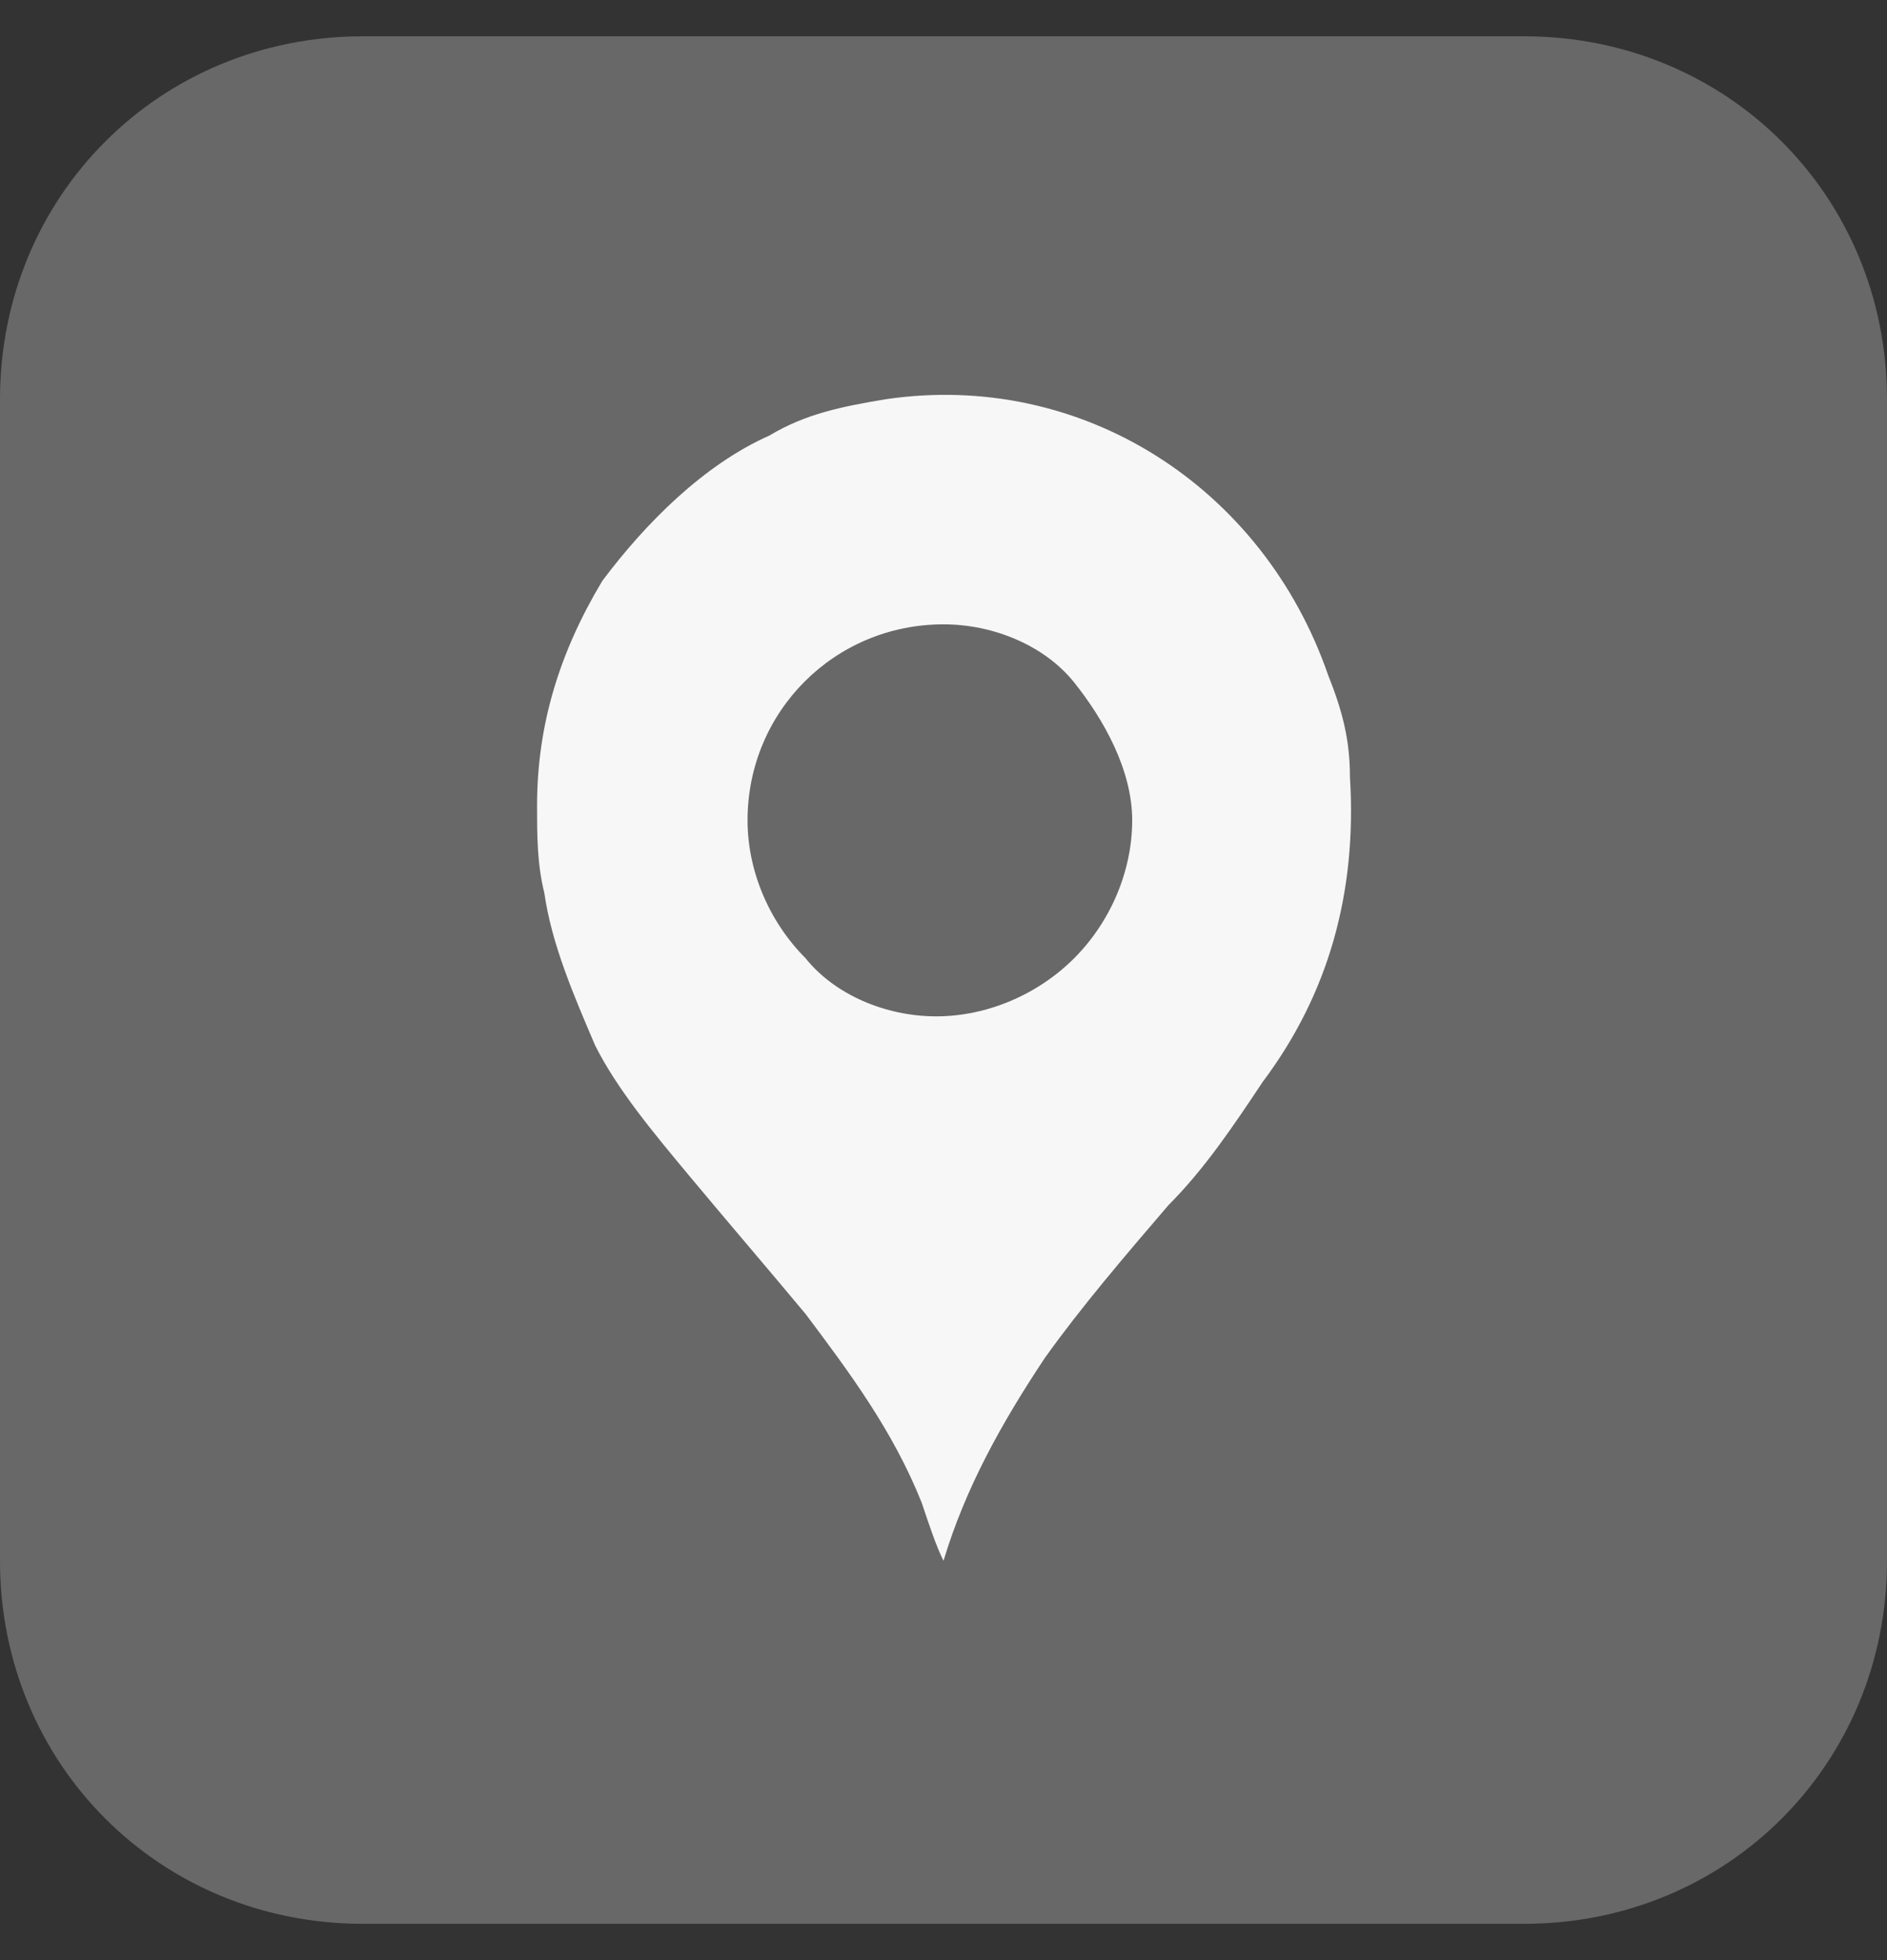
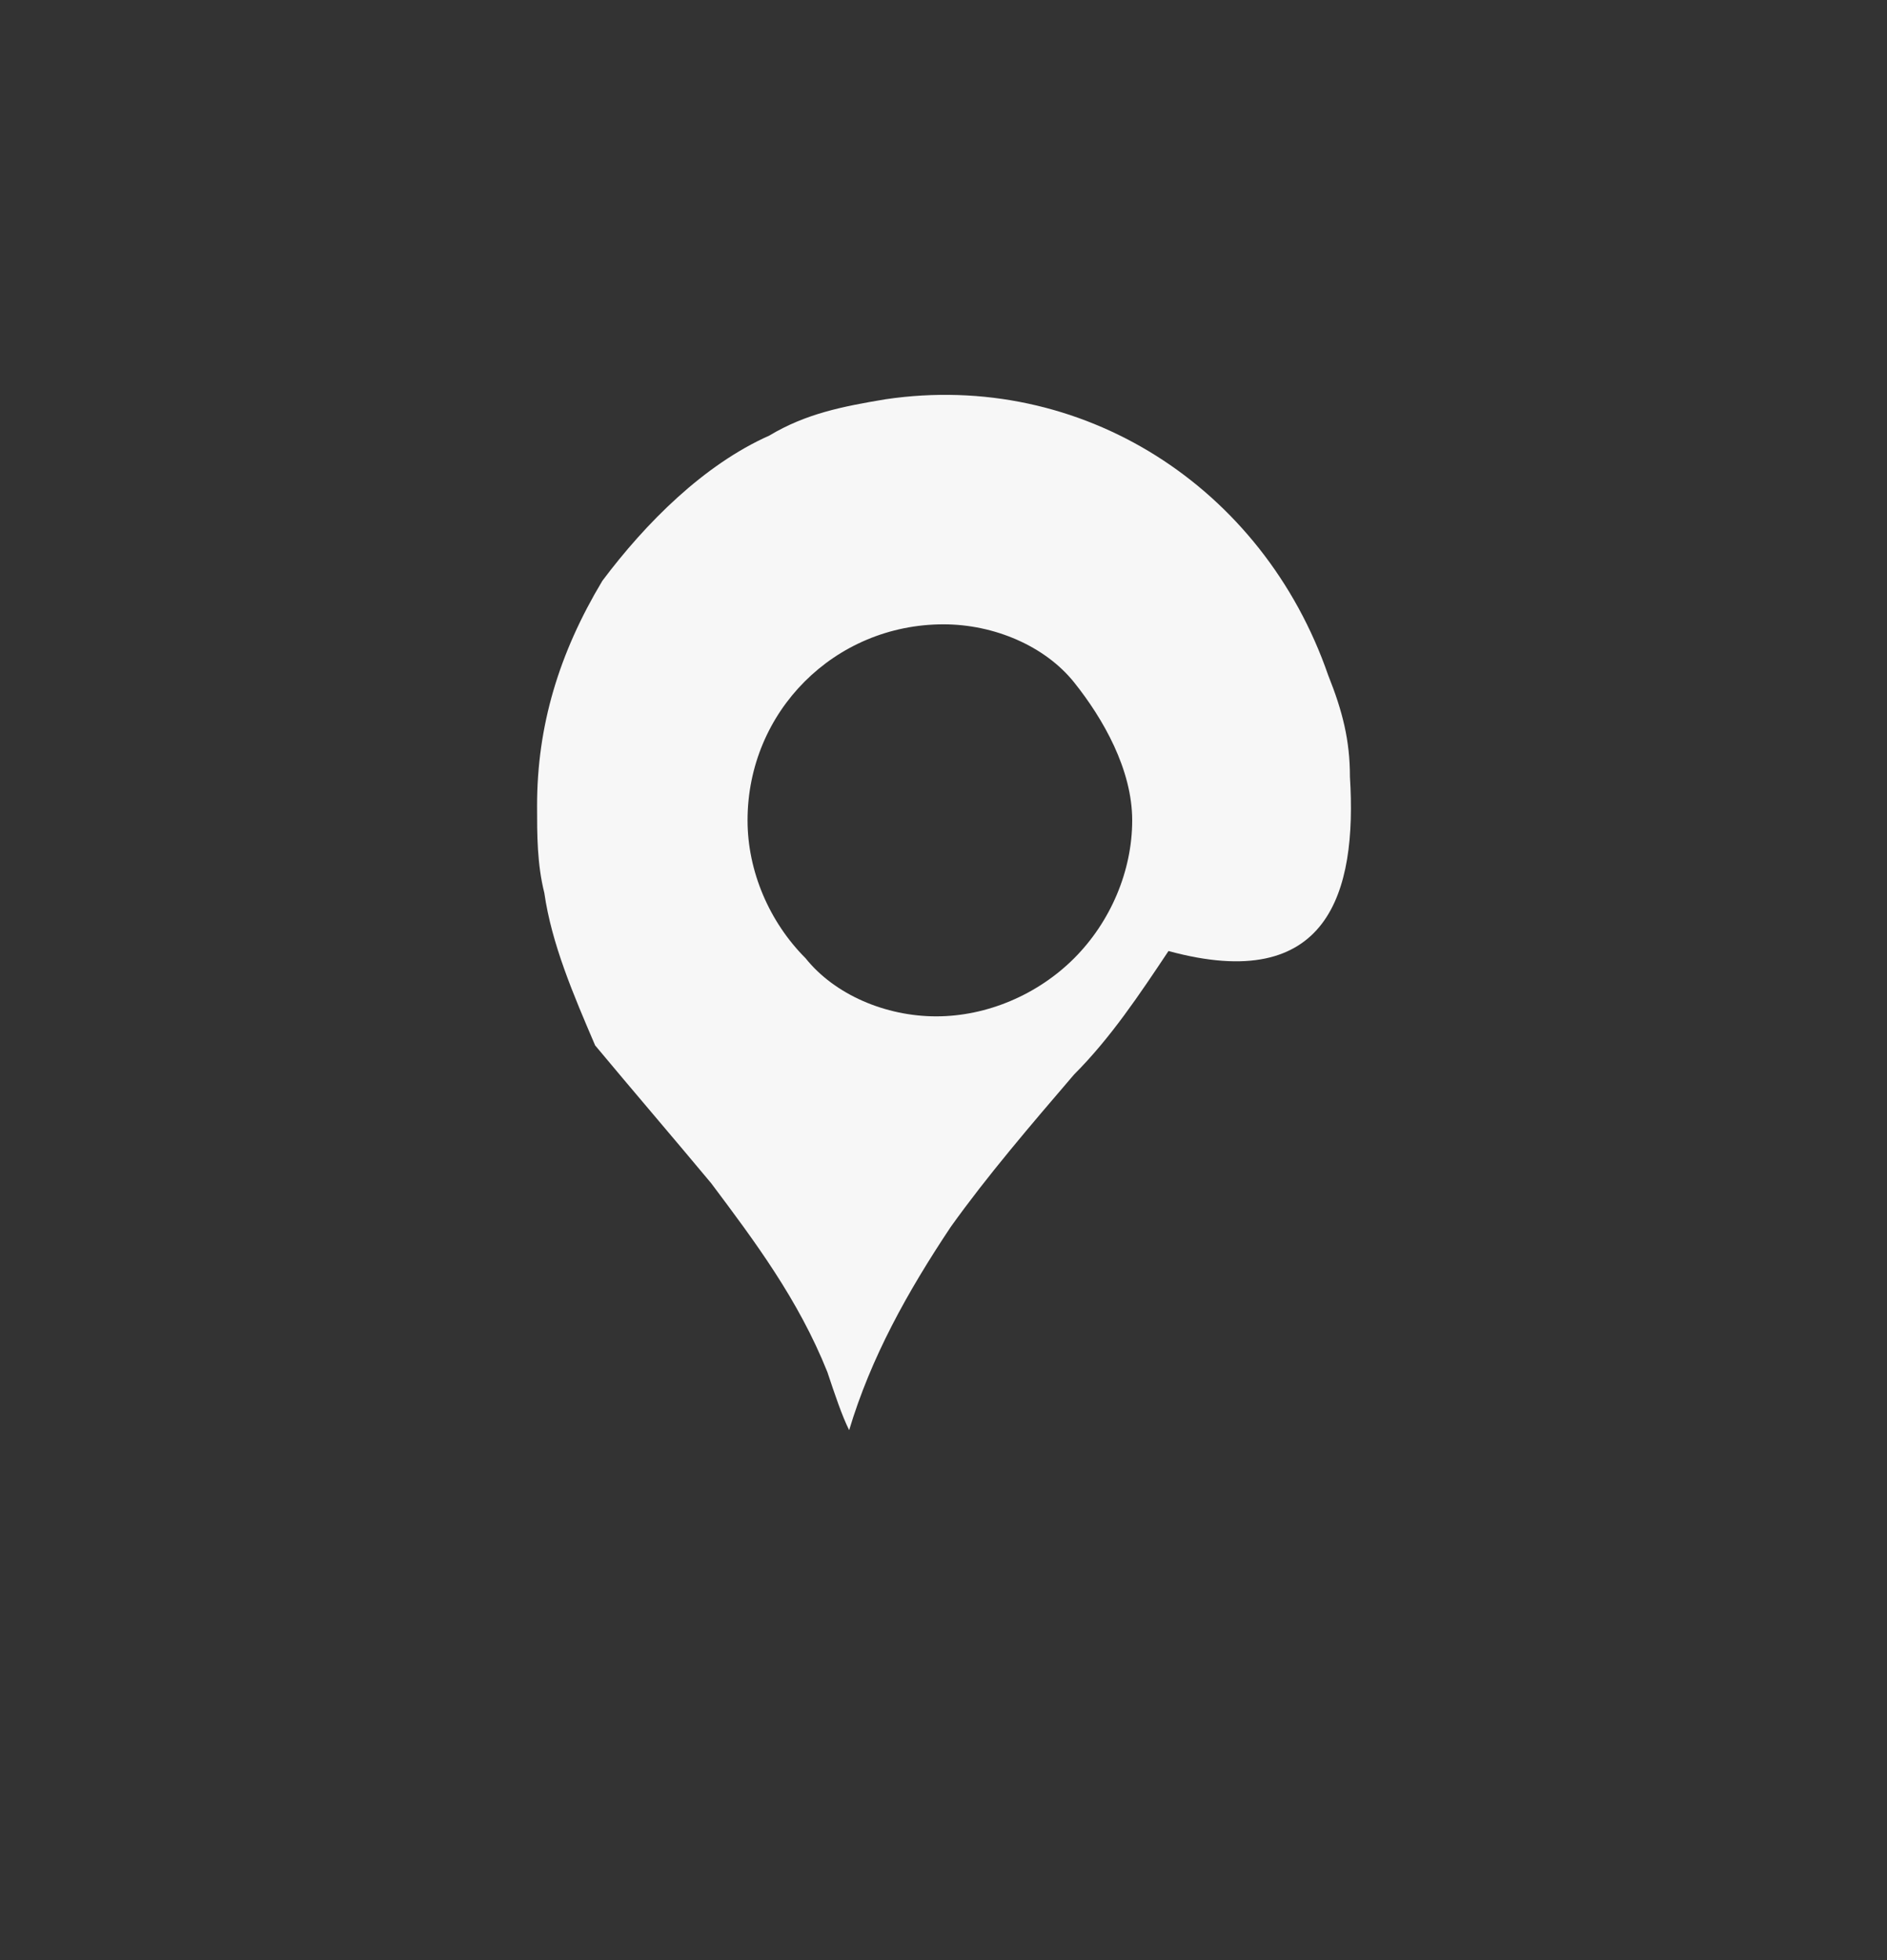
<svg xmlns="http://www.w3.org/2000/svg" version="1.1" id="Capa_1" x="0px" y="0px" viewBox="0 0 26 27" style="enable-background:new 0 0 26 27;" xml:space="preserve">
  <rect x="0" y="0" width="26" height="27" fill="#333333" stroke="none" />
  <style type="text/css"> .st0{fill:#686868;} .st1{fill:#F7F7F7;} </style>
-   <path class="st0" d="M5,0.5h16c2.8,0,5,2.2,5,5v16c0,2.8-2.2,5-5,5H5c-2.8,0-5-2.2-5-5v-16C0,2.7,2.2,0.5,5,0.5z" />
-   <path class="st1" d="M18.6,10.7c0-0.5-0.1-0.9-0.3-1.4c-0.9-2.6-3.4-4.2-6.1-3.8c-0.6,0.1-1.1,0.2-1.6,0.5c-0.9,0.4-1.7,1.2-2.3,2 C7.7,9,7.4,10,7.4,11.1c0,0.4,0,0.8,0.1,1.2c0.1,0.7,0.4,1.4,0.7,2.1C8.5,15,9,15.6,9.5,16.2c0.5,0.6,1.1,1.3,1.6,1.9 c0.6,0.8,1.2,1.6,1.6,2.6c0.1,0.3,0.2,0.6,0.3,0.8c0,0,0,0,0,0c0.3-1,0.8-1.9,1.4-2.8c0.5-0.7,1.1-1.4,1.7-2.1 c0.5-0.5,0.9-1.1,1.3-1.7C18.3,13.7,18.7,12.3,18.6,10.7z M15.6,11.3c0,0.7-0.3,1.4-0.8,1.9c-0.5,0.5-1.2,0.8-1.9,0.8 c-0.7,0-1.4-0.3-1.8-0.8c-0.5-0.5-0.8-1.2-0.8-1.9c0-1.5,1.2-2.7,2.7-2.7c0.7,0,1.4,0.3,1.8,0.8S15.6,10.6,15.6,11.3z" />
+   <path class="st1" d="M18.6,10.7c0-0.5-0.1-0.9-0.3-1.4c-0.9-2.6-3.4-4.2-6.1-3.8c-0.6,0.1-1.1,0.2-1.6,0.5c-0.9,0.4-1.7,1.2-2.3,2 C7.7,9,7.4,10,7.4,11.1c0,0.4,0,0.8,0.1,1.2c0.1,0.7,0.4,1.4,0.7,2.1c0.5,0.6,1.1,1.3,1.6,1.9 c0.6,0.8,1.2,1.6,1.6,2.6c0.1,0.3,0.2,0.6,0.3,0.8c0,0,0,0,0,0c0.3-1,0.8-1.9,1.4-2.8c0.5-0.7,1.1-1.4,1.7-2.1 c0.5-0.5,0.9-1.1,1.3-1.7C18.3,13.7,18.7,12.3,18.6,10.7z M15.6,11.3c0,0.7-0.3,1.4-0.8,1.9c-0.5,0.5-1.2,0.8-1.9,0.8 c-0.7,0-1.4-0.3-1.8-0.8c-0.5-0.5-0.8-1.2-0.8-1.9c0-1.5,1.2-2.7,2.7-2.7c0.7,0,1.4,0.3,1.8,0.8S15.6,10.6,15.6,11.3z" />
</svg>